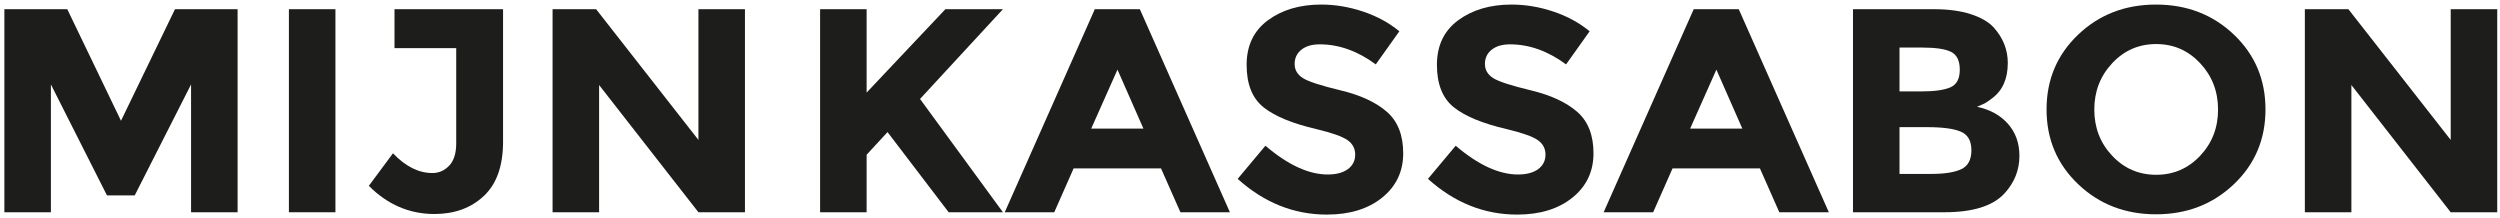
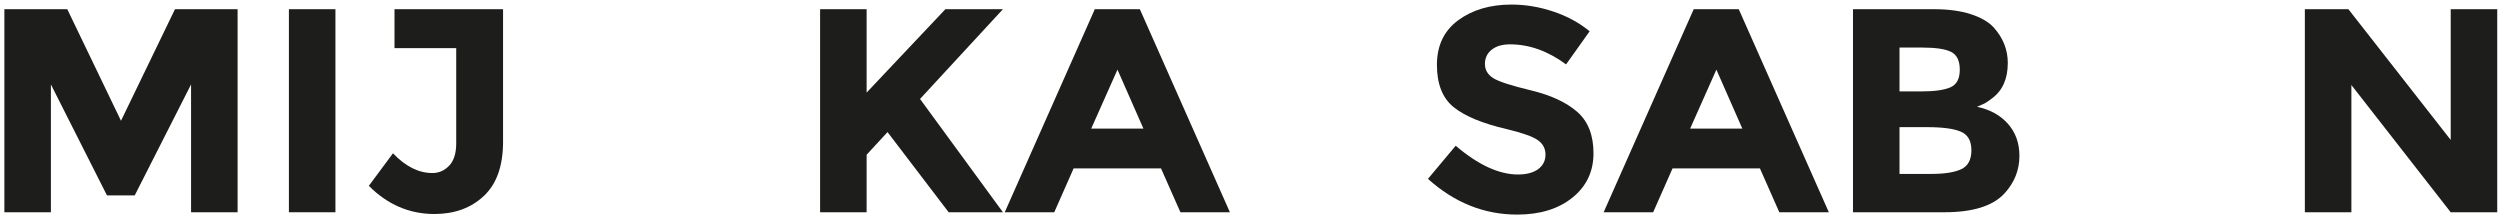
<svg xmlns="http://www.w3.org/2000/svg" width="103px" height="9px" viewBox="0 0 103 9" version="1.1">
  <title>Text</title>
  <desc>Created with Sketch.</desc>
  <defs />
  <g id="MIJKAS-UI10" stroke="none" stroke-width="1" fill="none" fill-rule="evenodd">
    <g id="MIJKAS-Stijl" transform="translate(-526, -308)" fill="#1D1D1B">
      <g id="App-iCon-Copy-2" transform="translate(502, 160)">
        <g id="Text" transform="translate(24, 148)">
          <polygon id="Fill-1" points="7.209 0.379 4.985 4.975 2.772 0.379 0.18 0.379 0.18 8.745 2.097 8.745 2.097 3.479 4.407 8.051 5.55 8.051 7.872 3.479 7.872 8.745 9.789 8.745 9.789 0.379" />
          <polygon id="Fill-2" points="11.903 8.745 13.82 8.745 13.82 0.379 11.903 0.379" />
          <path d="M16.253,1.983 L16.253,0.379 L20.726,0.379 L20.726,5.837 C20.726,6.834 20.462,7.58 19.933,8.075 C19.405,8.569 18.727,8.817 17.899,8.817 C16.867,8.817 15.966,8.43 15.196,7.656 L16.191,6.315 C16.707,6.858 17.248,7.129 17.813,7.129 C18.084,7.129 18.315,7.027 18.508,6.824 C18.7,6.62 18.796,6.315 18.796,5.909 L18.796,1.983 L16.253,1.983 Z" id="Fill-3" />
-           <polygon id="Fill-5" points="28.775 0.379 30.692 0.379 30.692 8.745 28.775 8.745 24.683 3.503 24.683 8.745 22.766 8.745 22.766 0.379 24.56 0.379 28.775 5.765" />
          <path d="M33.788,0.379 L35.705,0.379 L35.705,3.814 L38.95,0.379 L41.321,0.379 L37.905,4.077 C38.2,4.476 38.745,5.22 39.539,6.309 C40.334,7.398 40.928,8.21 41.321,8.745 L39.085,8.745 L36.566,5.442 L35.705,6.375 L35.705,8.745 L33.788,8.745 L33.788,0.379 Z" id="Fill-7" />
          <path d="M46.04,2.869 L44.958,5.298 L47.109,5.298 L46.04,2.869 Z M48.633,8.745 L47.834,6.938 L44.233,6.938 L43.435,8.745 L41.395,8.745 L45.106,0.379 L46.962,0.379 L50.672,8.745 L48.633,8.745 Z" id="Fill-9" />
-           <path d="M53.616,2.049 C53.432,2.196 53.339,2.392 53.339,2.635 C53.339,2.879 53.452,3.072 53.677,3.216 C53.902,3.359 54.423,3.529 55.238,3.724 C56.053,3.92 56.686,4.213 57.137,4.604 C57.587,4.995 57.812,5.565 57.812,6.315 C57.812,7.065 57.524,7.674 56.946,8.141 C56.368,8.607 55.609,8.841 54.667,8.841 C53.307,8.841 52.082,8.35 50.992,7.369 L52.135,6.004 C53.061,6.794 53.917,7.189 54.703,7.189 C55.056,7.189 55.332,7.115 55.533,6.968 C55.733,6.82 55.834,6.62 55.834,6.369 C55.834,6.118 55.727,5.918 55.514,5.771 C55.301,5.623 54.879,5.474 54.249,5.322 C53.249,5.091 52.518,4.789 52.055,4.418 C51.592,4.047 51.361,3.465 51.361,2.671 C51.361,1.877 51.654,1.265 52.24,0.834 C52.825,0.403 53.556,0.188 54.433,0.188 C55.006,0.188 55.58,0.283 56.154,0.475 C56.727,0.666 57.227,0.938 57.653,1.289 L56.682,2.653 C55.936,2.102 55.166,1.827 54.372,1.827 C54.052,1.827 53.8,1.901 53.616,2.049" id="Fill-11" />
          <path d="M61.456,2.049 C61.272,2.196 61.179,2.392 61.179,2.635 C61.179,2.879 61.292,3.072 61.517,3.216 C61.742,3.359 62.263,3.529 63.078,3.724 C63.893,3.92 64.526,4.213 64.977,4.604 C65.427,4.995 65.652,5.565 65.652,6.315 C65.652,7.065 65.363,7.674 64.786,8.141 C64.208,8.607 63.449,8.841 62.507,8.841 C61.147,8.841 59.922,8.35 58.832,7.369 L59.975,6.004 C60.901,6.794 61.757,7.189 62.543,7.189 C62.896,7.189 63.172,7.115 63.373,6.968 C63.573,6.82 63.674,6.62 63.674,6.369 C63.674,6.118 63.567,5.918 63.354,5.771 C63.141,5.623 62.719,5.474 62.089,5.322 C61.089,5.091 60.358,4.789 59.895,4.418 C59.432,4.047 59.201,3.465 59.201,2.671 C59.201,1.877 59.494,1.265 60.079,0.834 C60.665,0.403 61.396,0.188 62.273,0.188 C62.846,0.188 63.42,0.283 63.994,0.475 C64.567,0.666 65.067,0.938 65.493,1.289 L64.522,2.653 C63.776,2.102 63.006,1.827 62.212,1.827 C61.892,1.827 61.64,1.901 61.456,2.049" id="Fill-14" />
          <path d="M70.715,2.869 L69.634,5.298 L71.784,5.298 L70.715,2.869 Z M73.308,8.745 L72.509,6.938 L68.909,6.938 L68.11,8.745 L66.07,8.745 L69.781,0.379 L71.637,0.379 L75.348,8.745 L73.308,8.745 Z" id="Fill-17" />
          <path d="M78.26,7.165 L79.575,7.165 C80.124,7.165 80.535,7.099 80.81,6.968 C81.084,6.836 81.222,6.577 81.222,6.19 C81.222,5.803 81.076,5.547 80.785,5.424 C80.494,5.3 80.03,5.238 79.391,5.238 L78.26,5.238 L78.26,7.165 Z M78.26,3.766 L79.17,3.766 C79.702,3.766 80.097,3.71 80.355,3.599 C80.614,3.487 80.743,3.245 80.743,2.874 C80.743,2.503 80.624,2.258 80.386,2.138 C80.148,2.019 79.747,1.959 79.182,1.959 L78.26,1.959 L78.26,3.766 Z M80.103,8.745 L76.343,8.745 L76.343,0.379 L79.686,0.379 C80.267,0.379 80.769,0.447 81.191,0.582 C81.613,0.718 81.93,0.902 82.143,1.133 C82.528,1.564 82.721,2.051 82.721,2.593 C82.721,3.247 82.504,3.734 82.07,4.053 C81.922,4.165 81.82,4.235 81.762,4.263 C81.705,4.291 81.603,4.337 81.455,4.4 C81.988,4.512 82.411,4.746 82.727,5.1 C83.042,5.456 83.2,5.896 83.2,6.423 C83.2,7.005 82.995,7.521 82.586,7.967 C82.111,8.486 81.283,8.745 80.103,8.745 Z" id="Fill-19" />
-           <path d="M91.384,4.514 C91.384,3.768 91.139,3.132 90.647,2.605 C90.155,2.079 89.551,1.815 88.835,1.815 C88.117,1.815 87.513,2.079 87.022,2.605 C86.53,3.132 86.285,3.768 86.285,4.514 C86.285,5.26 86.53,5.895 87.022,6.417 C87.513,6.94 88.117,7.201 88.835,7.201 C89.551,7.201 90.155,6.94 90.647,6.417 C91.139,5.895 91.384,5.26 91.384,4.514 M92.036,7.59 C91.167,8.416 90.098,8.829 88.828,8.829 C87.558,8.829 86.489,8.416 85.621,7.59 C84.753,6.764 84.318,5.737 84.318,4.508 C84.318,3.28 84.753,2.252 85.621,1.426 C86.489,0.6 87.558,0.188 88.828,0.188 C90.098,0.188 91.167,0.6 92.036,1.426 C92.904,2.252 93.338,3.28 93.338,4.508 C93.338,5.737 92.904,6.764 92.036,7.59" id="Fill-21" />
          <polygon id="Fill-23" points="100.969 0.379 102.886 0.379 102.886 8.745 100.969 8.745 96.877 3.503 96.877 8.745 94.96 8.745 94.96 0.379 96.754 0.379 100.969 5.765" />
        </g>
      </g>
    </g>
  </g>
</svg>